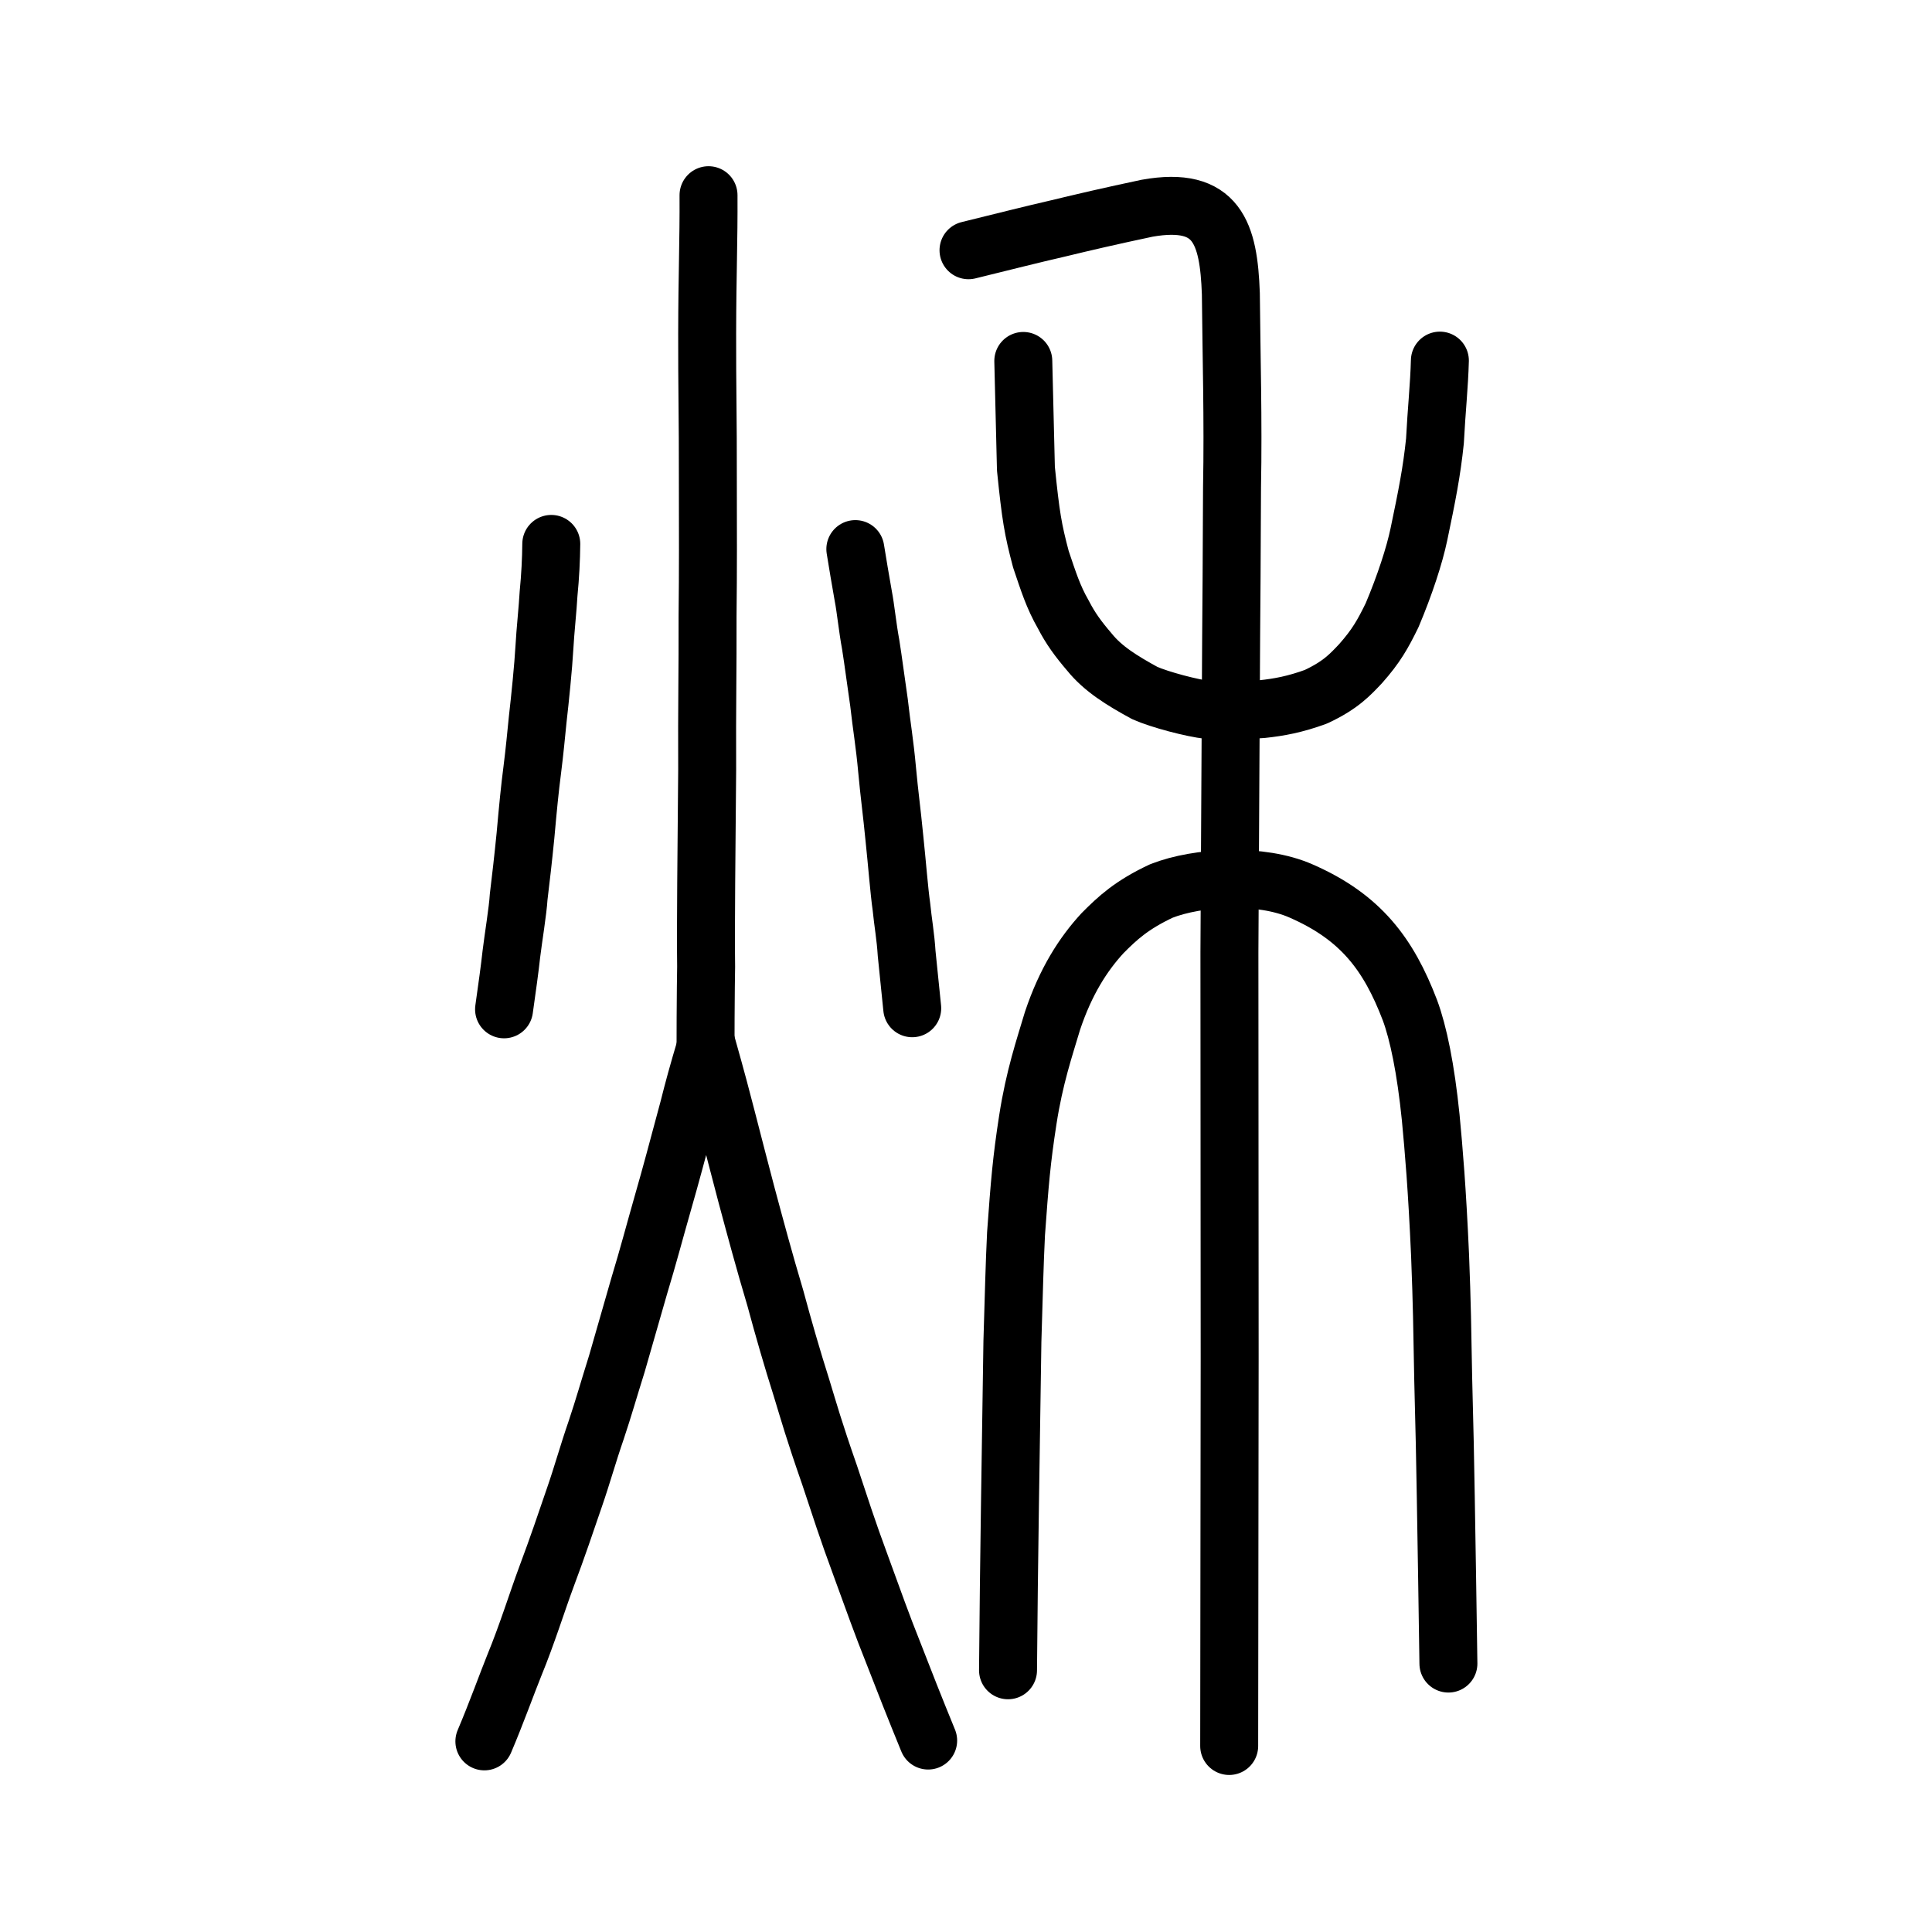
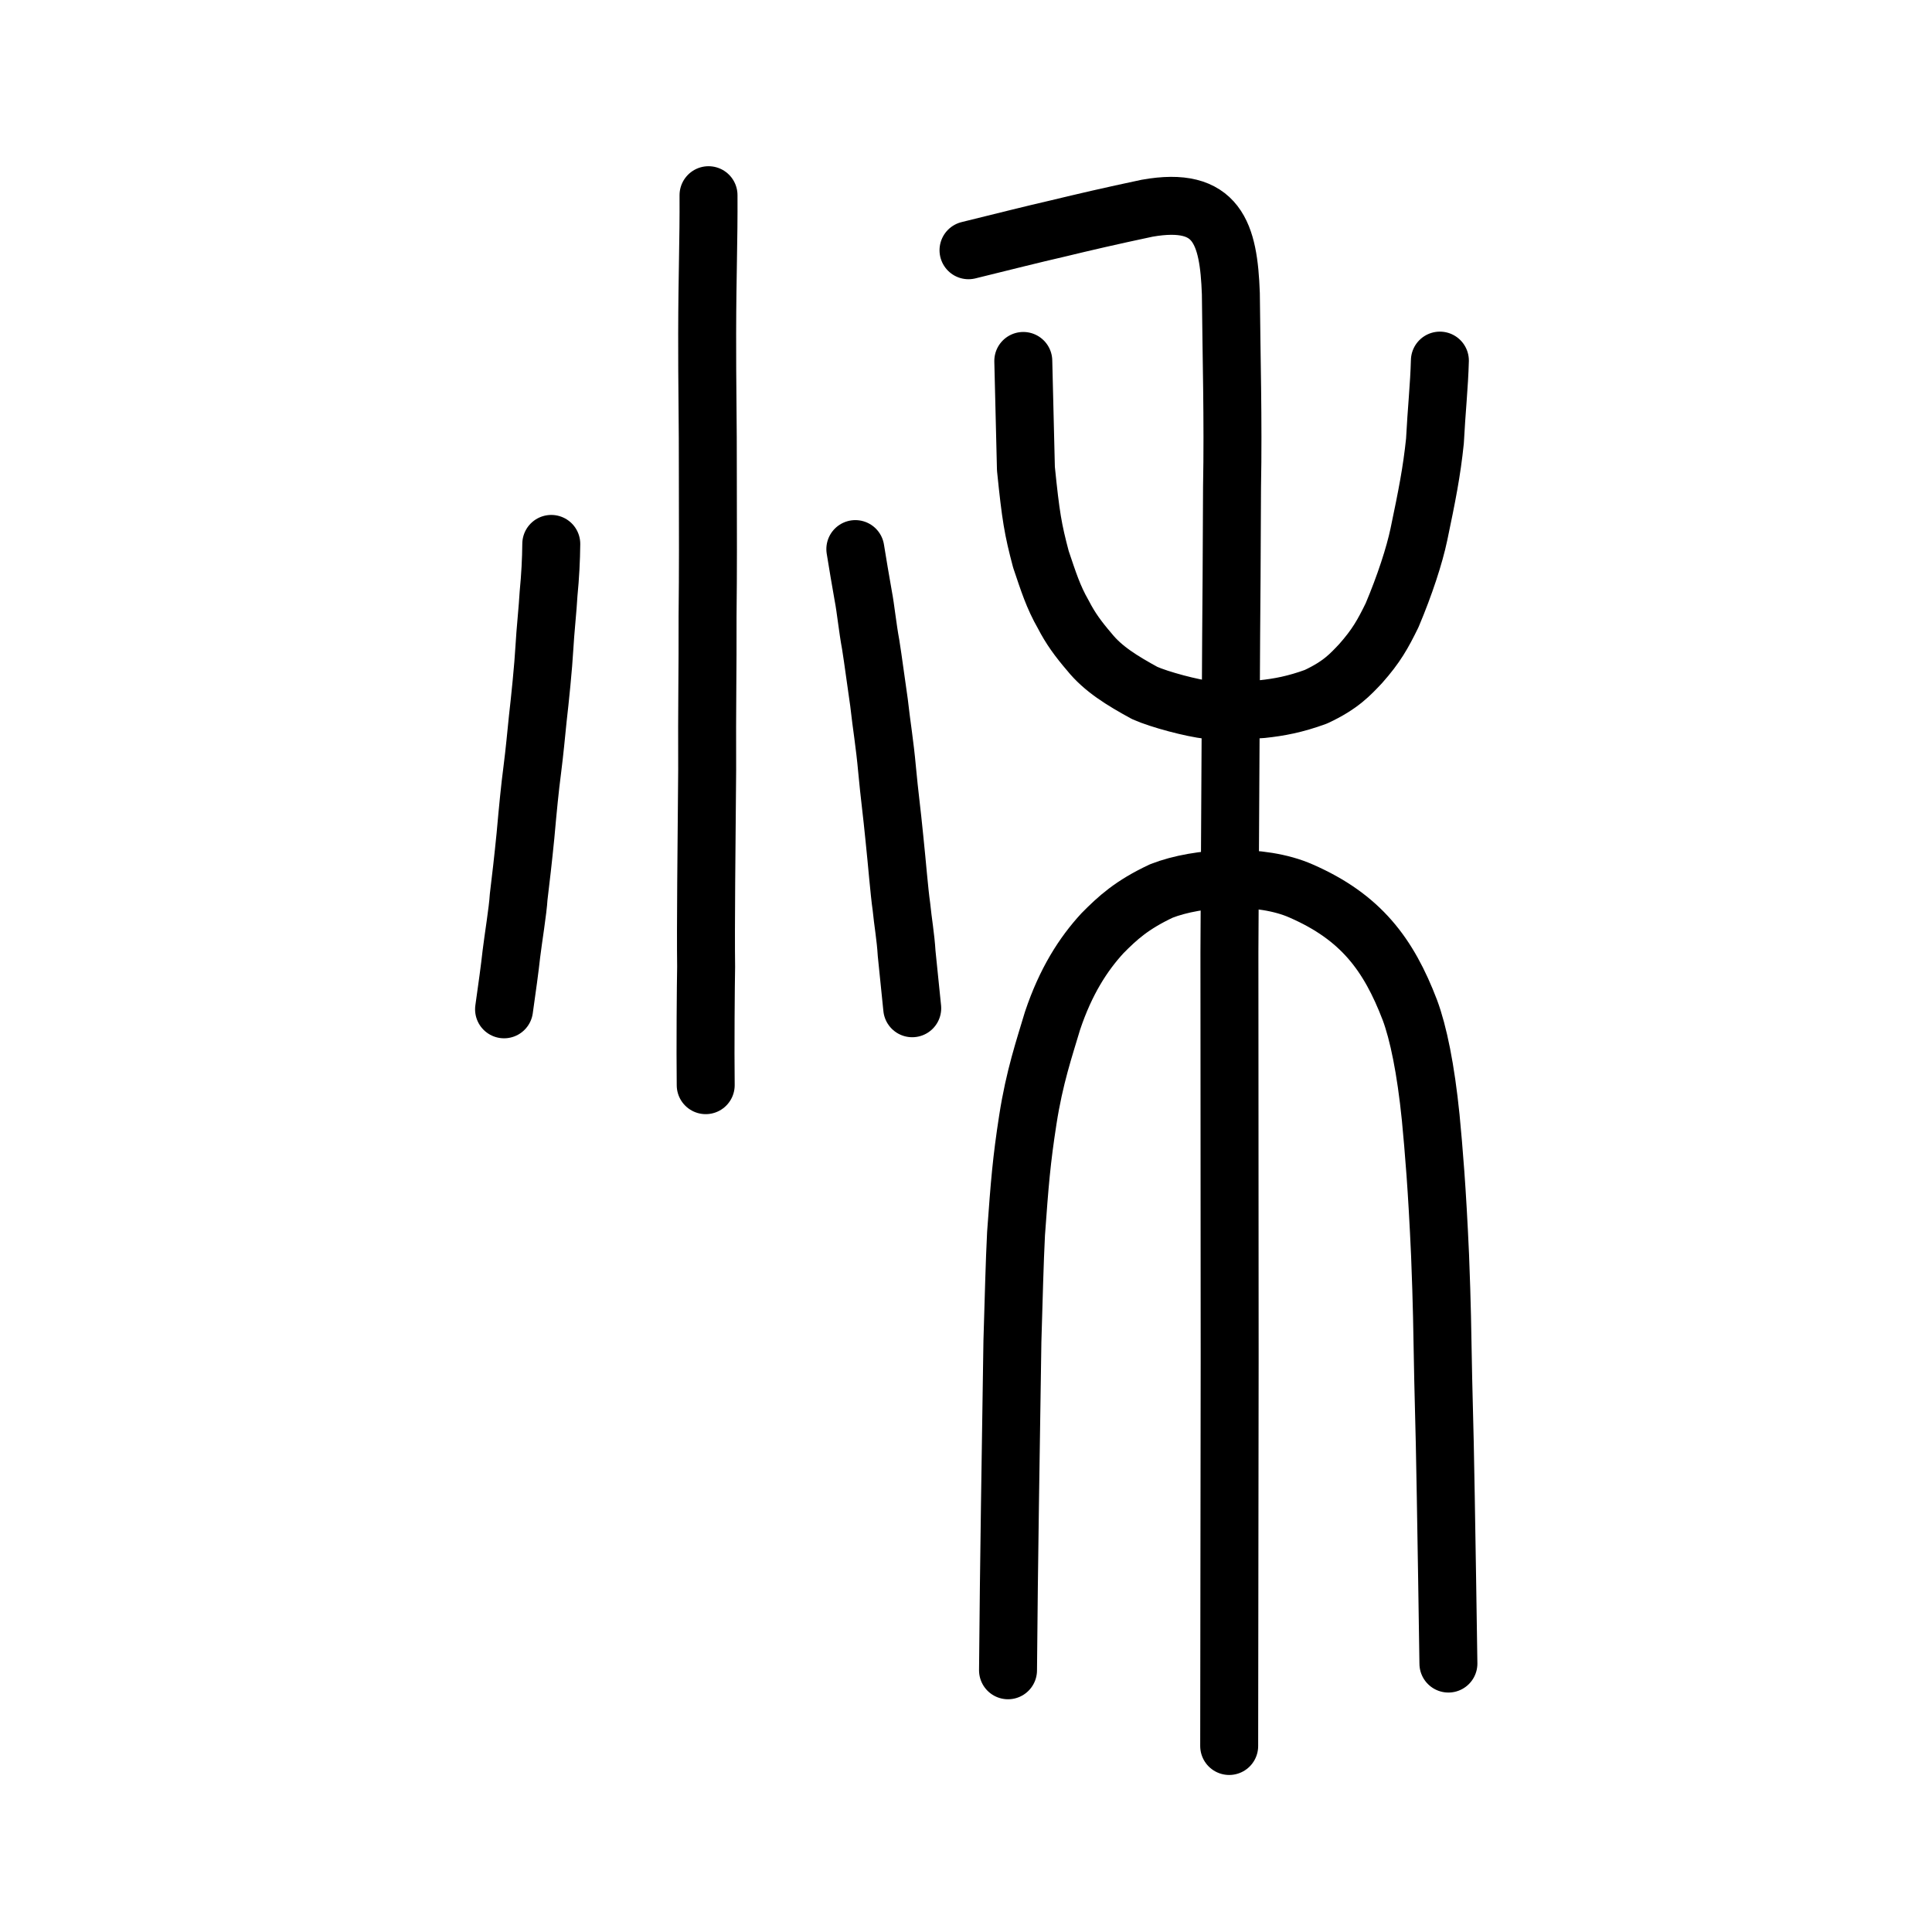
<svg xmlns="http://www.w3.org/2000/svg" xmlns:ns1="http://www.inkscape.org/namespaces/inkscape" xmlns:ns2="http://sodipodi.sourceforge.net/DTD/sodipodi-0.dtd" width="200px" height="200px" viewBox="0 0 200 200" version="1.1" id="SVGRoot" ns1:version="0.92.3 (2405546, 2018-03-11)" ns2:docname="79cbss.svg">
  <ns2:namedview id="base" pagecolor="#ffffff" bordercolor="#666666" borderopacity="1.0" ns1:pageopacity="0.0" ns1:pageshadow="2" ns1:zoom="2.1121553" ns1:cx="134.86197" ns1:cy="55.952254" ns1:document-units="px" ns1:current-layer="layer1" showgrid="true" ns1:window-width="1303" ns1:window-height="952" ns1:window-x="354" ns1:window-y="79" ns1:window-maximized="0" showguides="true" ns1:snap-global="false" ns1:measure-start="0,0" ns1:measure-end="0,0">
    <ns1:grid type="xygrid" id="grid6085" />
  </ns2:namedview>
  <defs id="defs5523" />
  <g id="layer1" ns1:groupmode="layer" ns1:label="レイヤー 1">
    <path style="opacity:1;vector-effect:none;fill:none;fill-opacity:1;stroke:#000000;stroke-width:6;stroke-linecap:round;stroke-linejoin:miter;stroke-miterlimit:4;stroke-dasharray:none;stroke-dashoffset:0;stroke-opacity:1" d="m 127.245,180.744 0.049,-40.1 -0.025,-42.056 0.179,-32.682 c 0.03,-2.613 0.061,-8.71 0.091,-15.484 0.134,-6.897 -0.065,-13.715 -0.122,-20.029 -0.226,-6.22 -1.378,-10.132 -8.665,-8.838 -3.785,0.803 -6.538,1.442 -9.212,2.09 -2.758,0.633 -5.427,1.313 -9.281,2.26" id="path6087-7" ns1:connector-curvature="0" ns2:nodetypes="ccccccccc" />
    <path style="opacity:1;vector-effect:none;fill:none;fill-opacity:1;stroke:#000000;stroke-width:6;stroke-linecap:round;stroke-linejoin:round;stroke-miterlimit:4;stroke-dasharray:none;stroke-dashoffset:0;stroke-opacity:1" d="m 104.35,172.907 c 0.091,-11.487 0.293,-22.986 0.454,-34.044 0.158,-5.115 0.216,-7.931 0.376,-11.155 0.382,-5.275 0.564,-7.556 1.218,-11.779 0.687,-4.44 1.72,-7.44 2.557,-10.253 1.366,-4.086 3.178,-6.901 5.172,-9.068 1.566,-1.582 3.026,-2.932 6.096,-4.373 3.806,-1.491 10.322,-1.839 14.479,0.007 6.166,2.695 9.041,6.547 11.25,12.325 0.875,2.352 1.643,6.07 2.154,11.108 0.324,3.42 0.658,7.287 0.97,14.283 0.203,5.16 0.222,7.316 0.326,12.848 0.157,6.107 0.186,7.461 0.264,12.103 0.084,5.336 0.201,11.757 0.273,17.303" id="path6755" ns1:connector-curvature="0" ns2:nodetypes="cccccccccccccc" />
    <path style="opacity:1;vector-effect:none;fill:none;fill-opacity:1;stroke:#000000;stroke-width:6;stroke-linecap:round;stroke-linejoin:round;stroke-miterlimit:4;stroke-dasharray:none;stroke-dashoffset:0;stroke-opacity:1" d="m 105.931,37.365 0.272,11.154 c 0.503,4.946 0.726,6.259 1.551,9.375 0.779,2.301 1.264,3.878 2.328,5.732 0.731,1.416 1.514,2.498 2.69,3.869 1.414,1.757 3.382,2.959 5.724,4.241 1.555,0.696 4.943,1.586 6.617,1.767 1.711,0.026 2.769,0.109 5.553,-0.098 1.75,-0.185 3.406,-0.491 5.553,-1.276 2.606,-1.211 3.593,-2.341 4.619,-3.419 1.636,-1.844 2.315,-3.069 3.272,-5.024 1.311,-3.103 2.314,-6.177 2.775,-8.373 0.84,-4.014 1.328,-6.466 1.66,-9.655 0.16,-3.132 0.444,-5.744 0.511,-8.327" id="path6755-5" ns1:connector-curvature="0" ns2:nodetypes="cccccccccccccc" />
    <path style="opacity:1;vector-effect:none;fill:none;fill-opacity:1;stroke:#000000;stroke-width:6;stroke-linecap:round;stroke-linejoin:round;stroke-miterlimit:4;stroke-dasharray:none;stroke-dashoffset:0;stroke-opacity:1" d="m 57.068,56.306 c -0.015,1.607 -0.104,3.355 -0.281,5.154 -0.078,1.485 -0.346,3.968 -0.426,5.511 -0.116,2.083 -0.458,5.412 -0.692,7.442 -0.18,1.757 -0.314,3.27 -0.568,5.277 -0.25,1.909 -0.446,3.923 -0.704,6.812 -0.258,2.6 -0.457,4.272 -0.708,6.369 -0.074,1.351 -0.563,4.305 -0.752,5.887 -0.171,1.568 -0.426,3.381 -0.757,5.727" id="path823" ns1:connector-curvature="0" ns2:nodetypes="ccccccccc" />
    <path style="opacity:1;vector-effect:none;fill:none;fill-opacity:1;stroke:#000000;stroke-width:6;stroke-linecap:round;stroke-linejoin:round;stroke-miterlimit:4;stroke-dasharray:none;stroke-dashoffset:0;stroke-opacity:1" d="m 88.544,56.842 c 0.248,1.559 0.523,3.157 0.83,4.906 0.234,1.199 0.441,3.281 0.759,4.975 0.287,1.814 0.496,3.502 0.862,6.006 0.272,2.459 0.582,4.133 0.844,7.029 0.227,2.478 0.474,4.189 0.755,7.076 0.274,2.593 0.49,5.425 0.721,7.026 0.149,1.539 0.438,3.122 0.539,4.832 l 0.579,5.682" id="path825" ns1:connector-curvature="0" ns2:nodetypes="ccccccccc" />
    <path style="opacity:1;vector-effect:none;fill:none;fill-opacity:1;stroke:#000000;stroke-width:6;stroke-linecap:round;stroke-linejoin:round;stroke-miterlimit:4;stroke-dasharray:none;stroke-dashoffset:0;stroke-opacity:1" d="m 73.346,20.207 c 0.027,4.725 -0.129,8.143 -0.14,14.299 -0.014,5.279 0.083,9.047 0.07,14.869 0.011,5.511 0.027,9.552 -0.029,14.427 0.019,5.62 -0.072,9.208 -0.041,15.899 -0.066,8.124 -0.164,16.246 -0.108,20.382 -0.035,1.546 -0.091,8.561 -0.043,12.253" id="path828" ns1:connector-curvature="0" ns2:nodetypes="ccccccc" />
-     <path style="opacity:1;vector-effect:none;fill:none;fill-opacity:1;stroke:#000000;stroke-width:6;stroke-linecap:round;stroke-linejoin:round;stroke-miterlimit:4;stroke-dasharray:none;stroke-dashoffset:0;stroke-opacity:1" d="m 96.083,180.181 c -1.429,-3.489 -2.445,-6.075 -3.554,-8.937 -1.289,-3.217 -2.107,-5.564 -3.34,-8.928 -1.602,-4.331 -2.141,-6.125 -3.311,-9.619 -1.662,-4.766 -2.116,-6.449 -2.932,-9.112 -0.915,-2.876 -1.838,-6.068 -2.686,-9.214 -1.182,-3.957 -2.034,-7.149 -2.989,-10.698 -0.711,-2.689 -1.315,-5.047 -2.058,-7.926 -0.553,-2.13 -0.944,-3.66 -2.073,-7.657 -0.958,3.214 -1.334,4.62 -1.857,6.689 -1.105,4.128 -1.928,7.199 -2.543,9.321 -1.147,4.022 -1.543,5.626 -2.578,9.056 -0.706,2.461 -1.316,4.568 -2.304,8.018 -0.889,2.833 -1.34,4.474 -2.133,6.846 -0.88,2.549 -1.471,4.726 -2.266,7.009 -0.937,2.727 -1.676,4.952 -2.903,8.231 -0.921,2.478 -2.003,5.951 -3.293,9.086 -0.723,1.784 -1.908,5.077 -3.12,7.92" id="path827-7" ns1:connector-curvature="0" ns2:nodetypes="cccccccccccccccccc" />
  </g>
</svg>